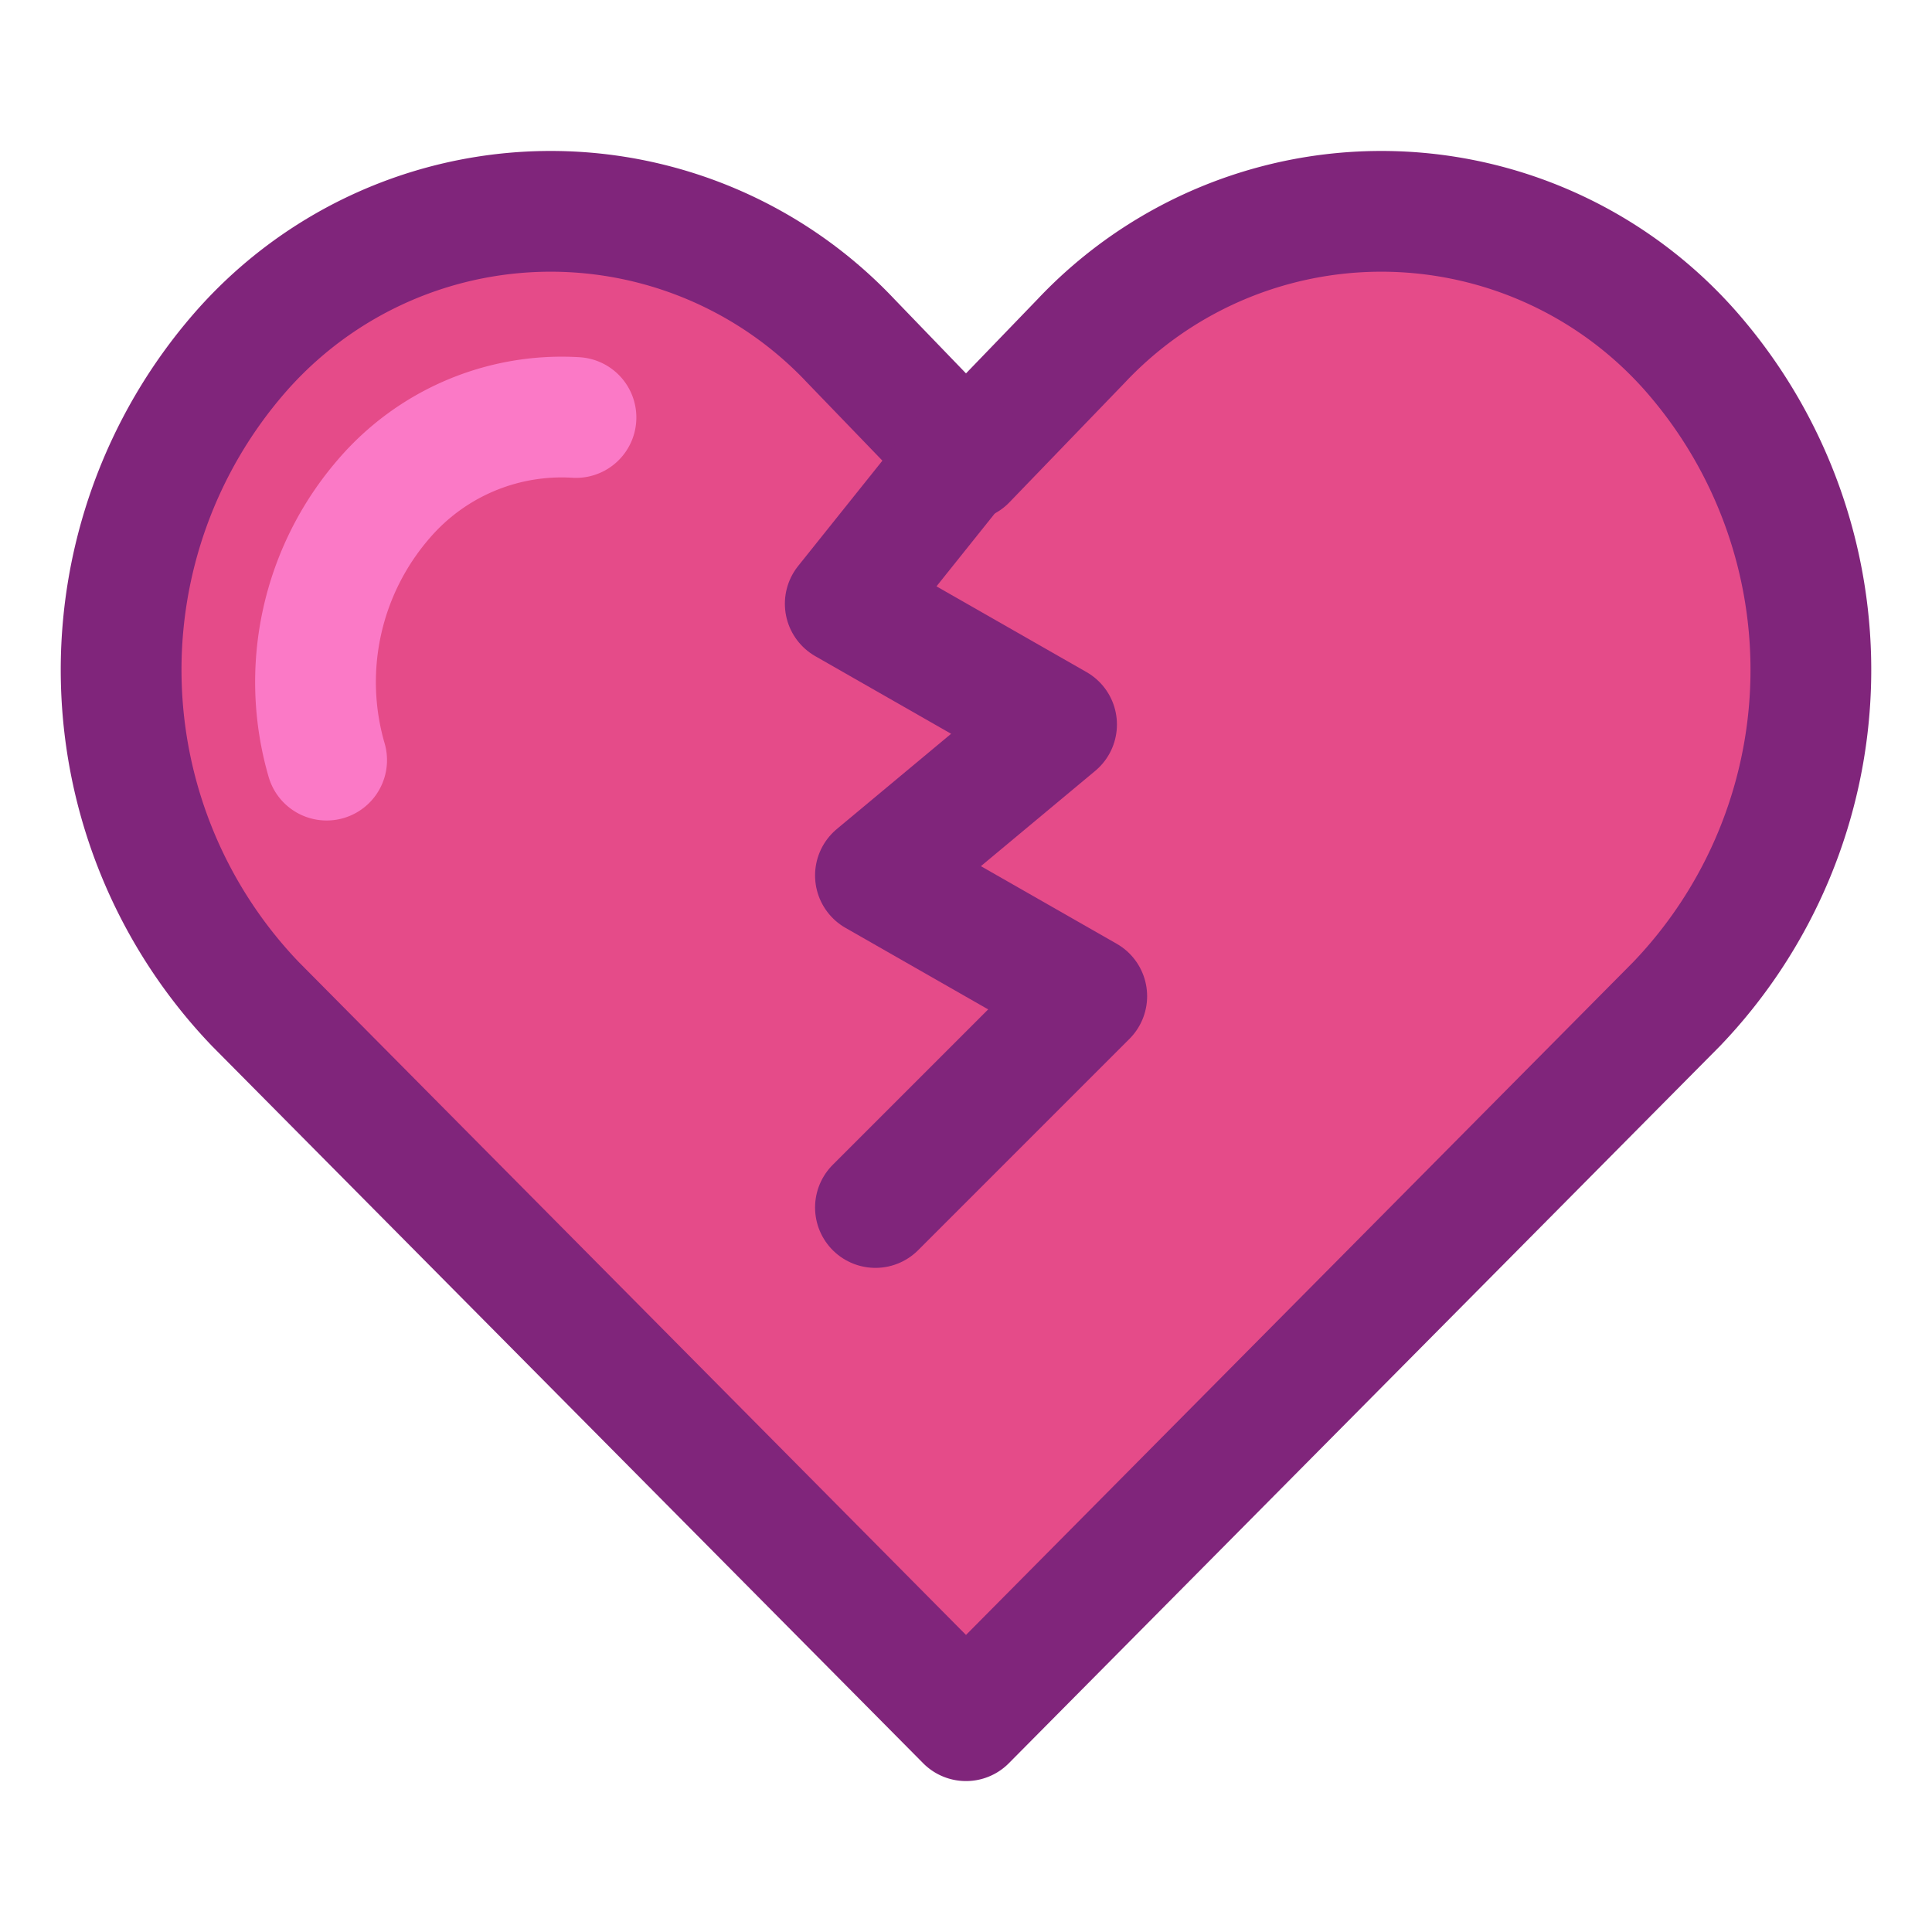
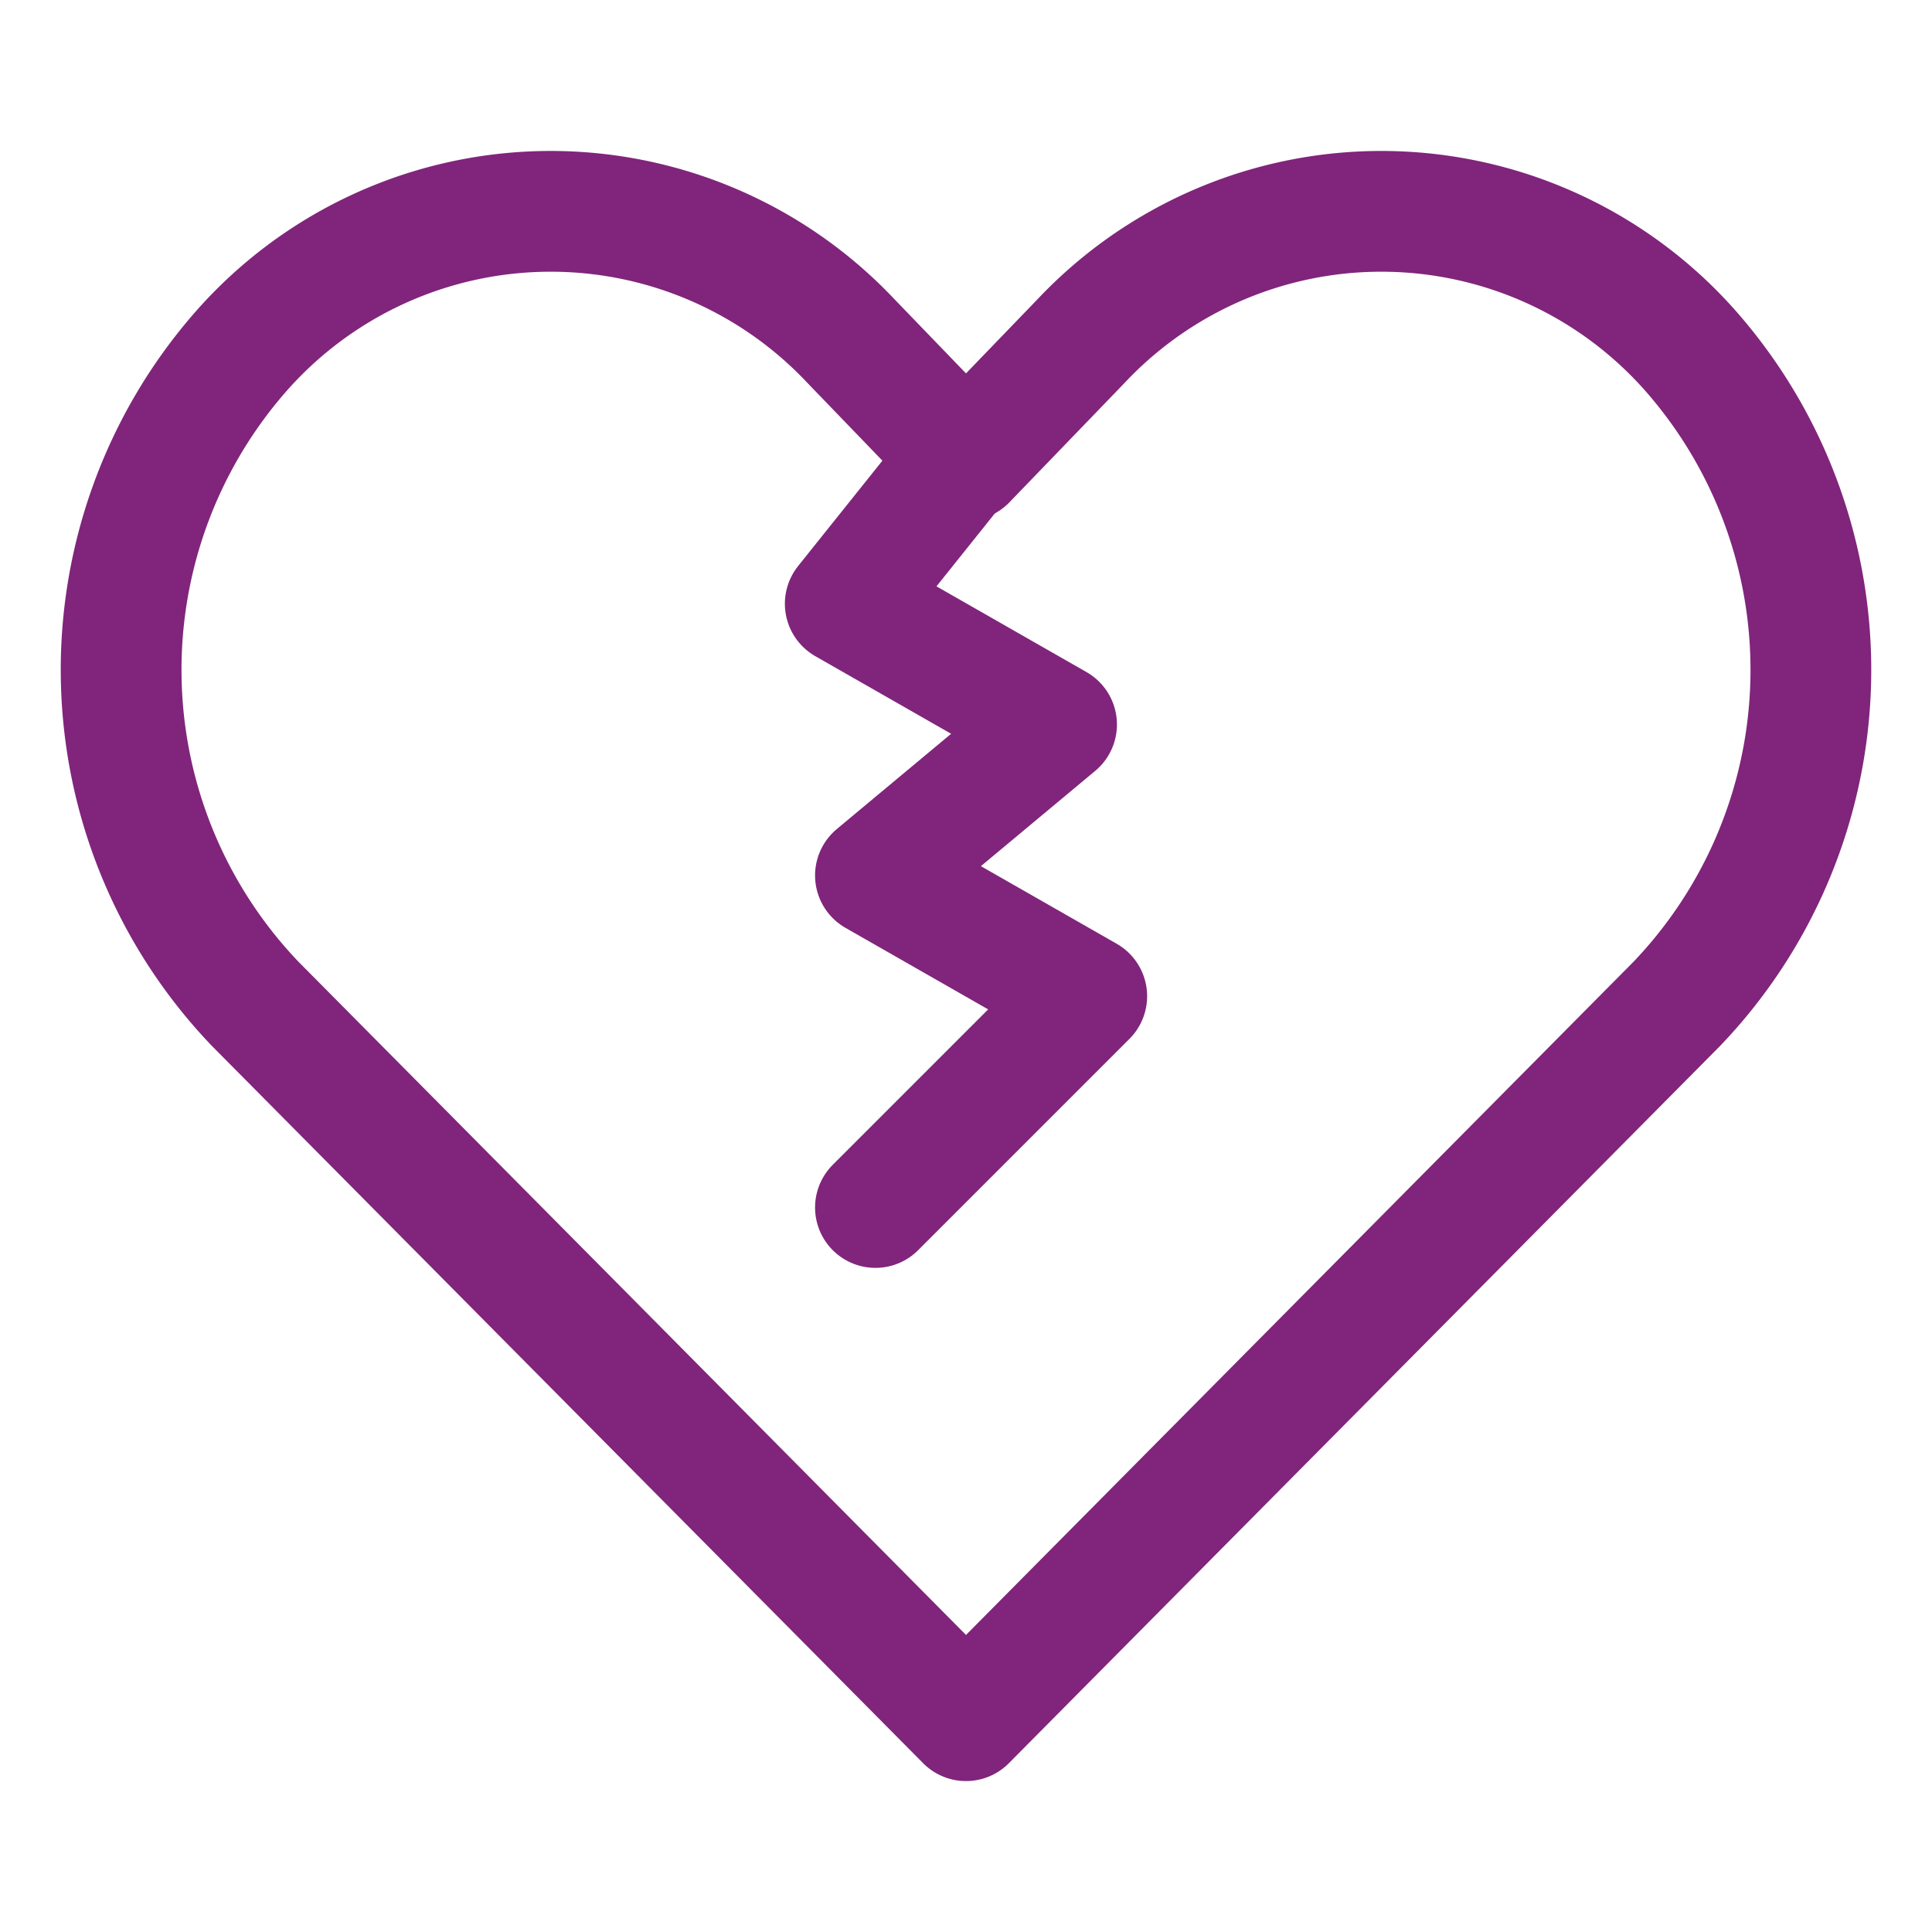
<svg xmlns="http://www.w3.org/2000/svg" id="icons" viewBox="0 0 64 64">
  <title>broken-heart</title>
  <g id="broken-heart">
-     <path d="M56.06,11.69h0a13.66,13.66,0,0,0-20.25-.39L32,15.25,28.19,11.3a13.66,13.66,0,0,0-20.25.39h0a16,16,0,0,0,.52,21.57L32,57,55.54,33.26A16,16,0,0,0,56.06,11.69Z" fill="#e54b89" />
    <path d="M56.06,11.69h0a13.66,13.66,0,0,0-20.25-.39L32,15.25,28.19,11.3a13.66,13.66,0,0,0-20.25.39h0a16,16,0,0,0,.52,21.57L32,57,55.54,33.26A16,16,0,0,0,56.06,11.69Z" fill="none" stroke="#80257b" stroke-linecap="round" stroke-linejoin="round" stroke-width="4" />
-     <path d="M19.08,13.83a7.76,7.76,0,0,0-6.37,2.7h0a9.27,9.27,0,0,0-1.89,8.65" fill="none" stroke="#fb79c6" stroke-linecap="round" stroke-linejoin="round" stroke-width="4" />
    <polyline points="32 15 28 20 35 24 29 29 36 33 29 40" fill="none" stroke="#80257b" stroke-linecap="round" stroke-linejoin="round" stroke-width="4" />
  </g>
</svg>